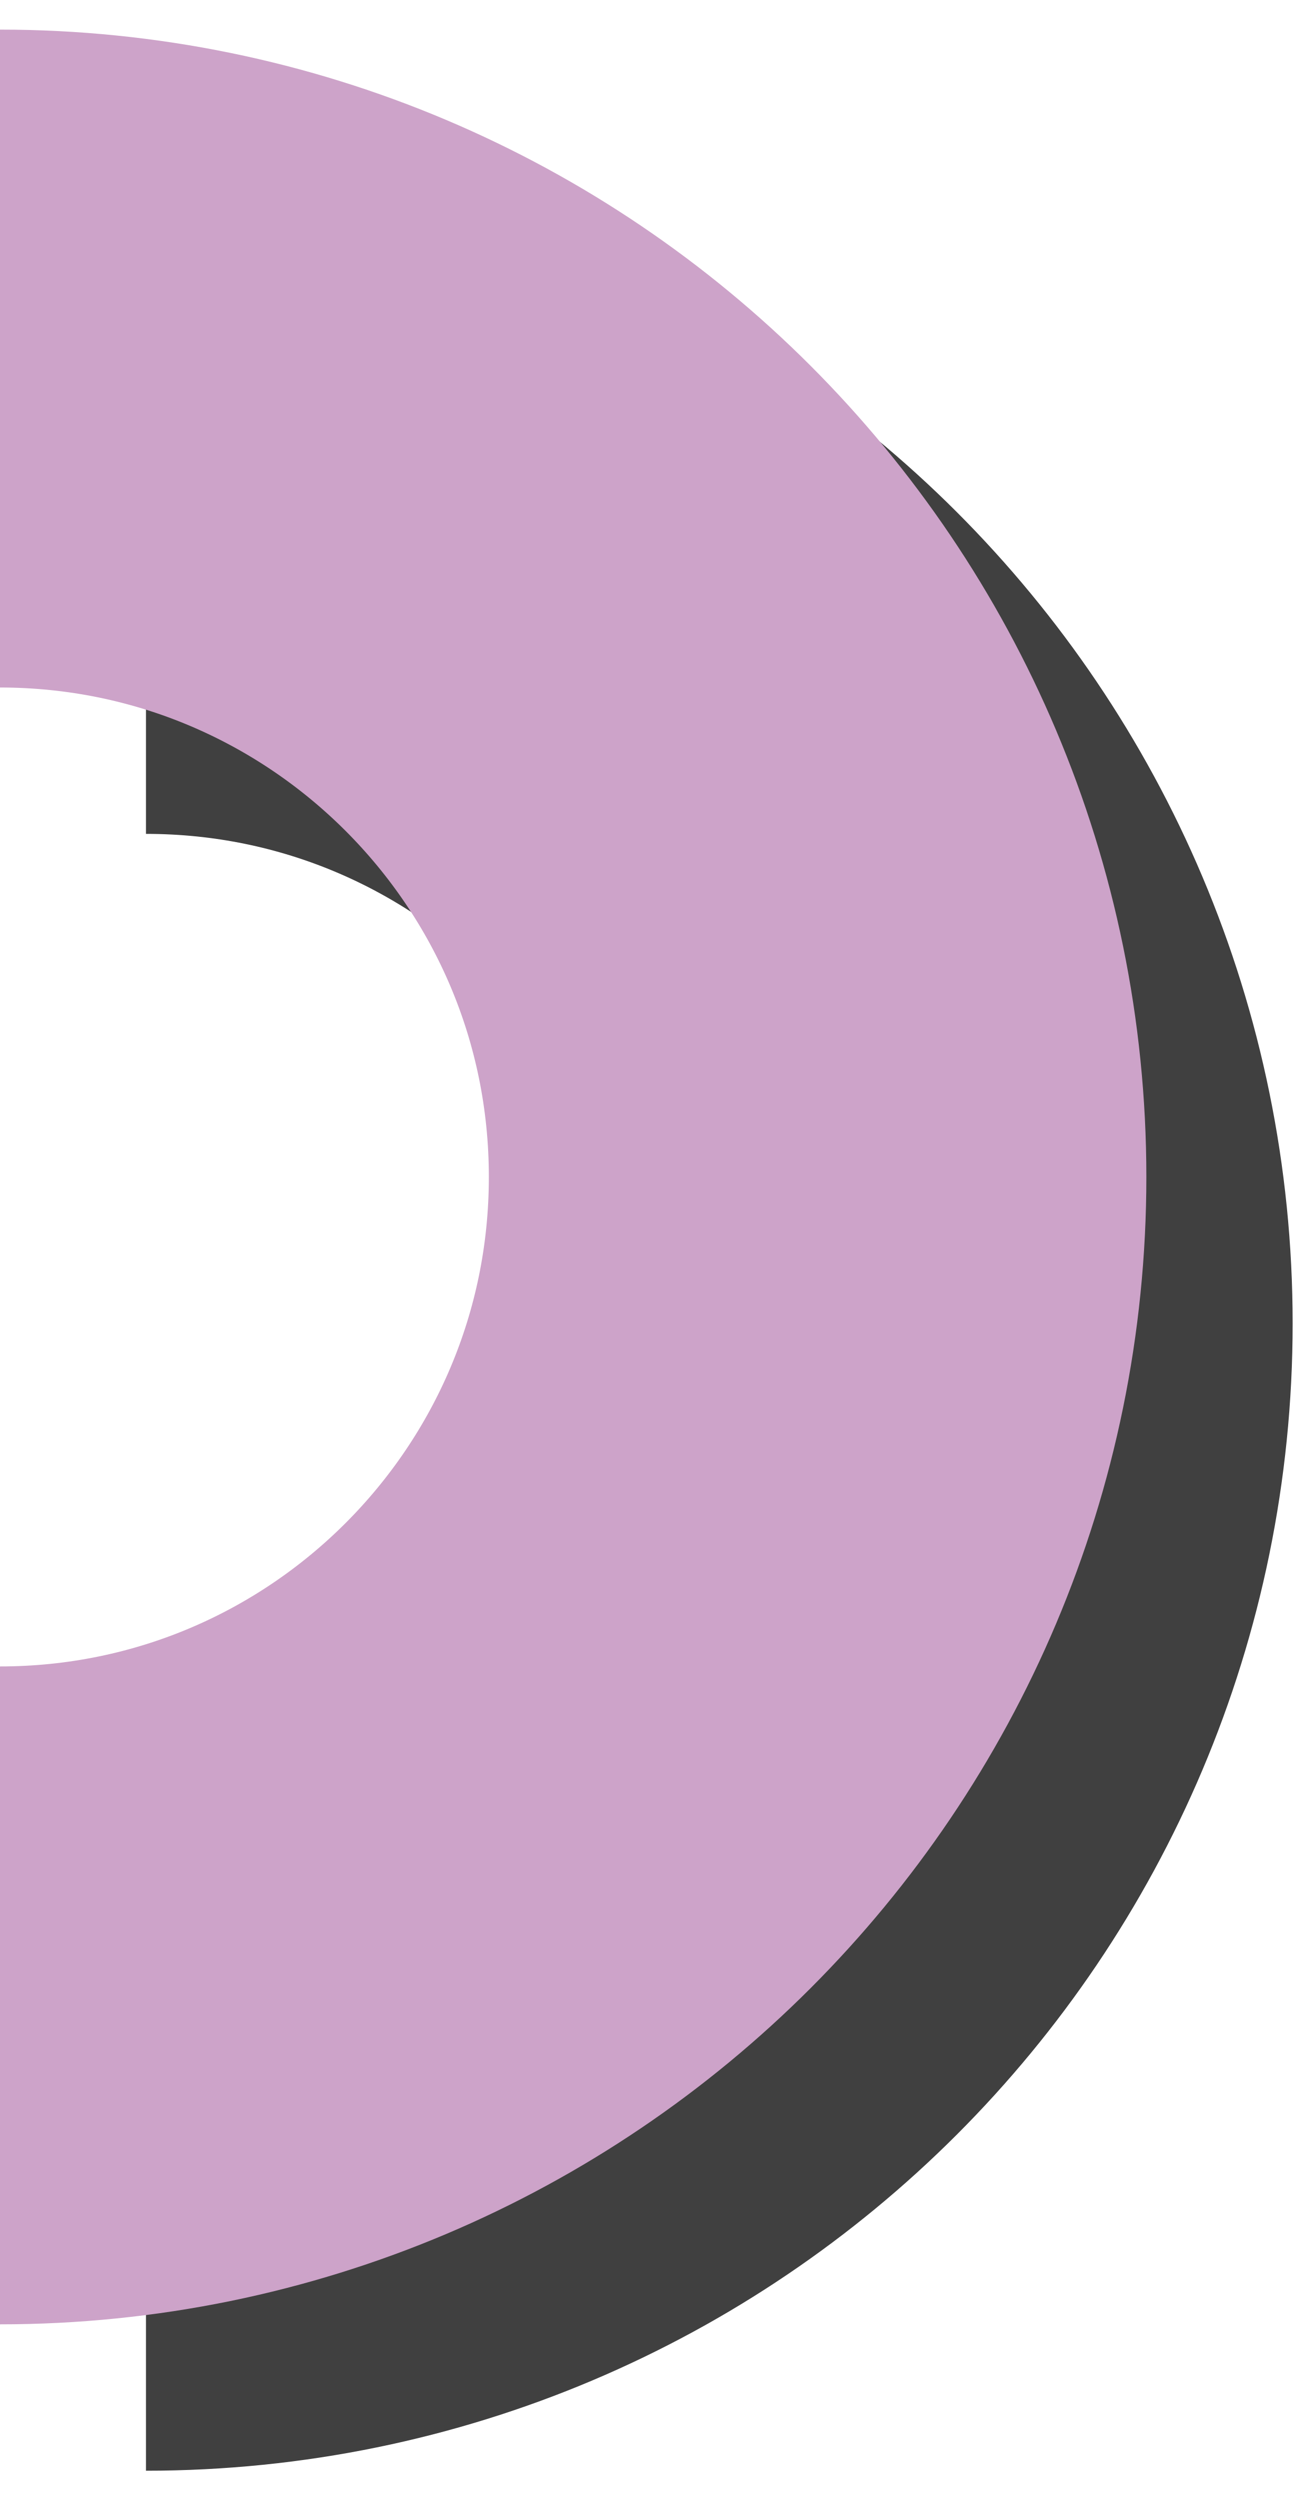
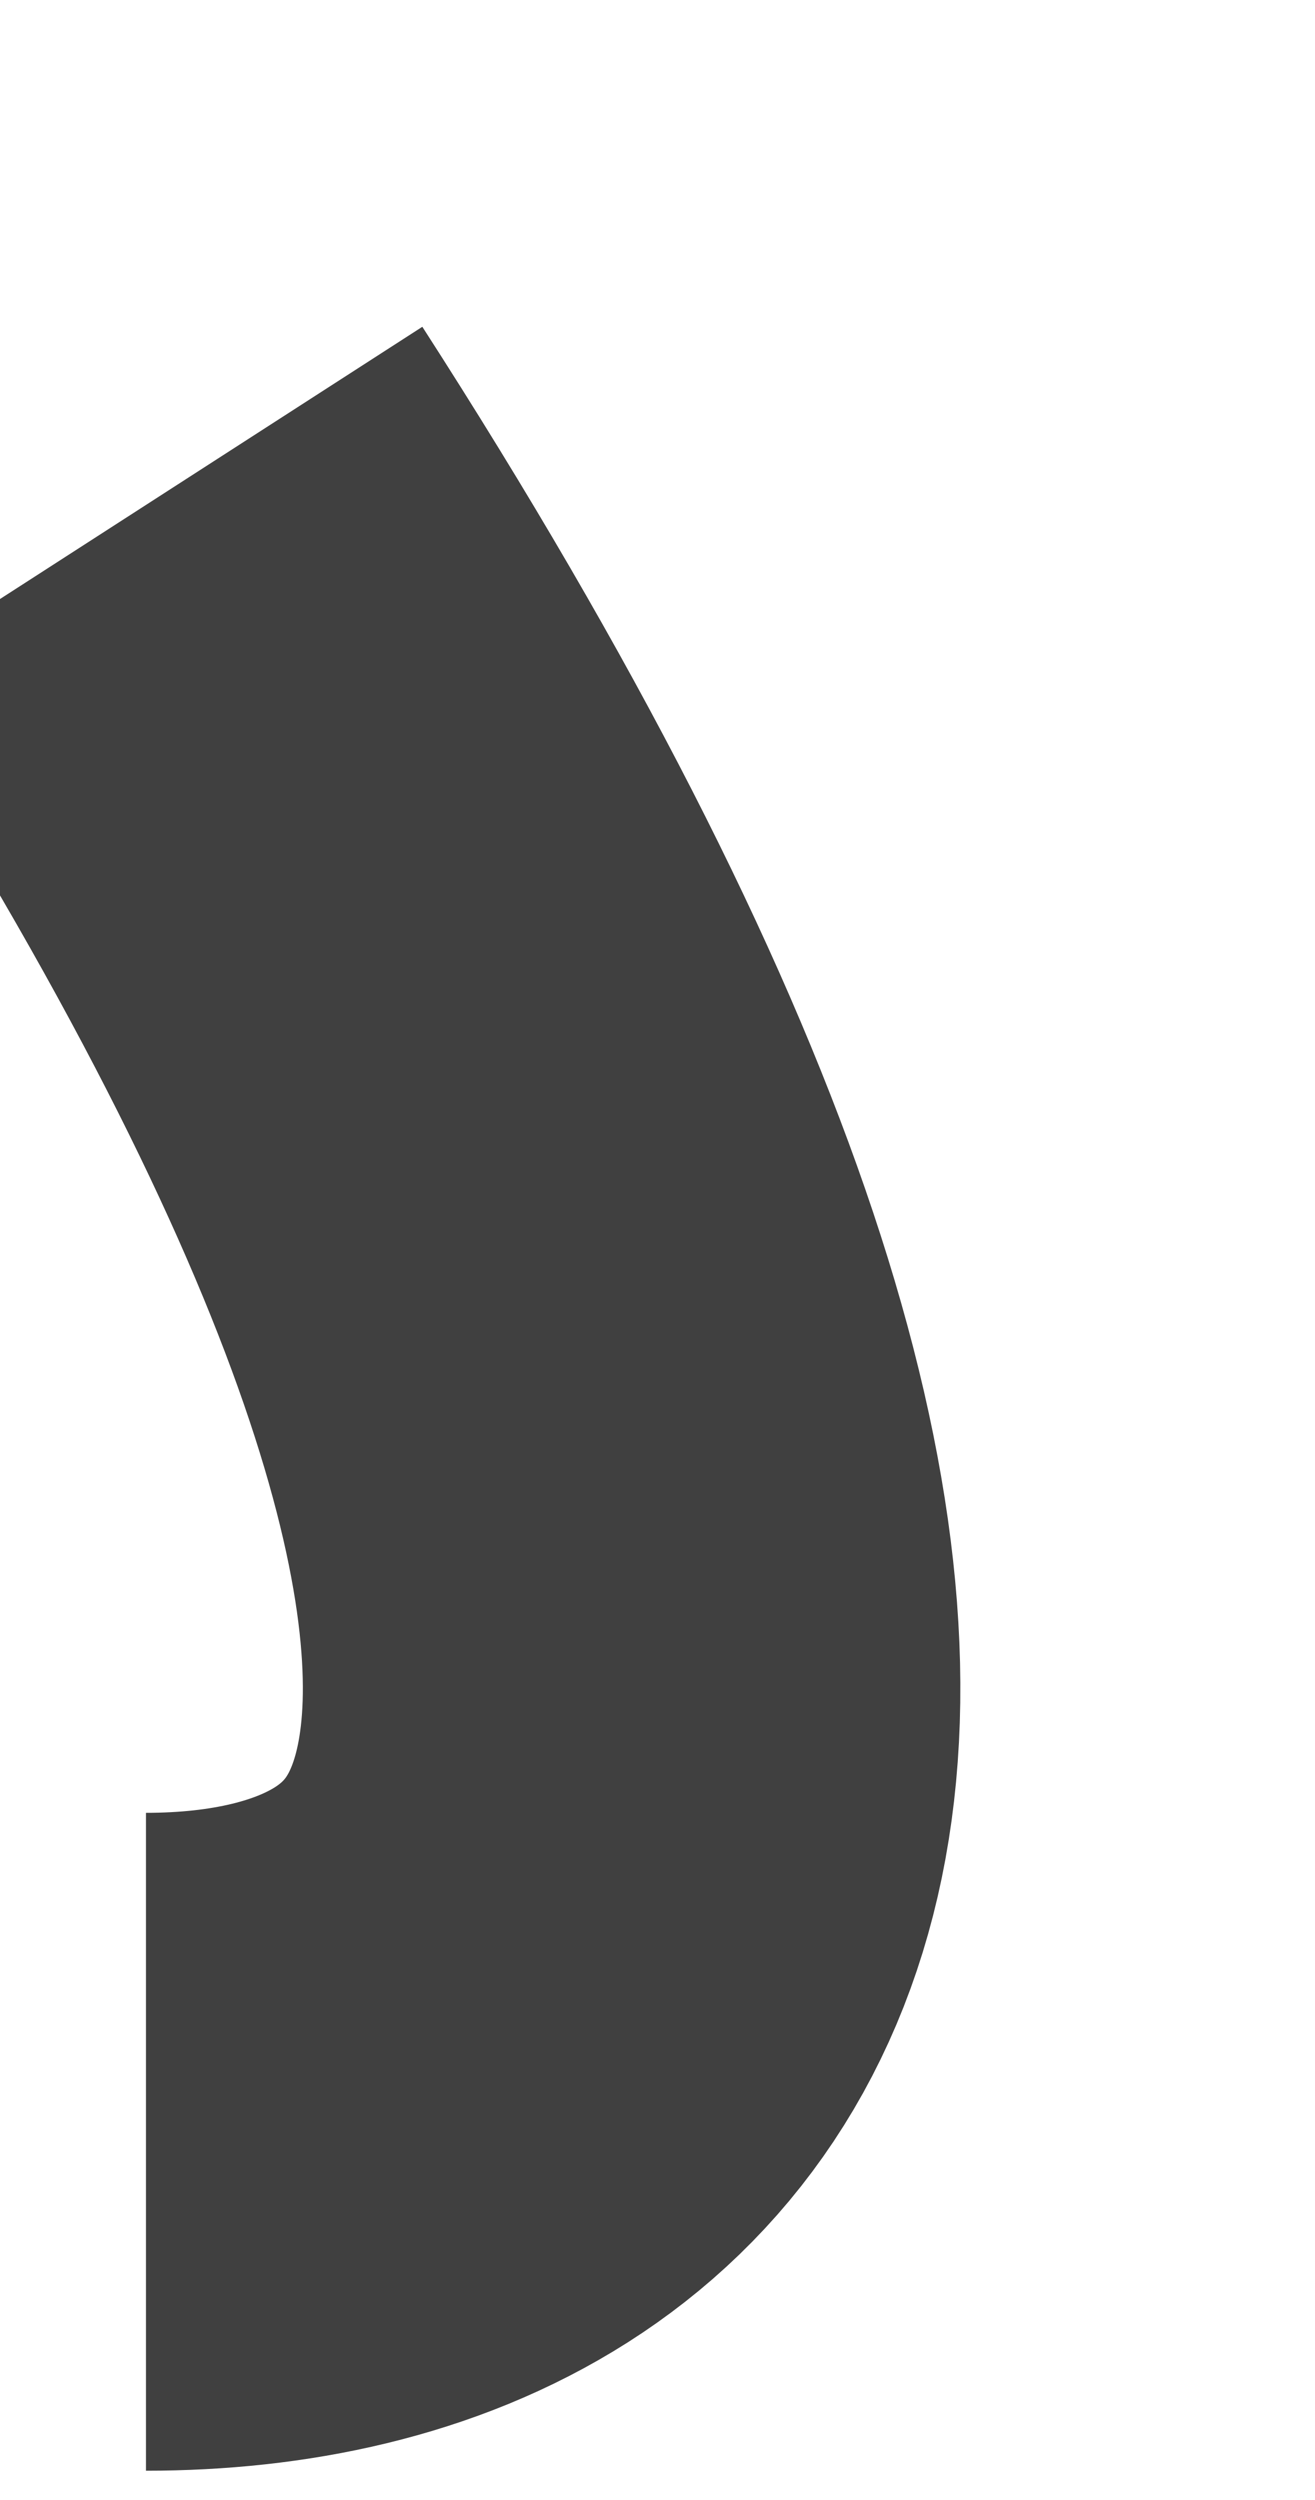
<svg xmlns="http://www.w3.org/2000/svg" width="40" height="76" viewBox="0 0 40 76" fill="none">
-   <path d="M4.44 15.35C18.18 15.35 29.32 26.49 29.32 40.23C29.32 53.97 18.18 65.11 4.44 65.11" stroke="#404040" stroke-width="20" stroke-miterlimit="10" />
-   <path d="M-0.01 10.9C13.73 10.9 24.87 22.04 24.87 35.78C24.87 49.52 13.73 60.66 -0.01 60.66" stroke="#CDA3C9" stroke-width="20" stroke-miterlimit="10" />
+   <path d="M4.44 15.35C29.32 53.97 18.18 65.11 4.44 65.11" stroke="#404040" stroke-width="20" stroke-miterlimit="10" />
</svg>